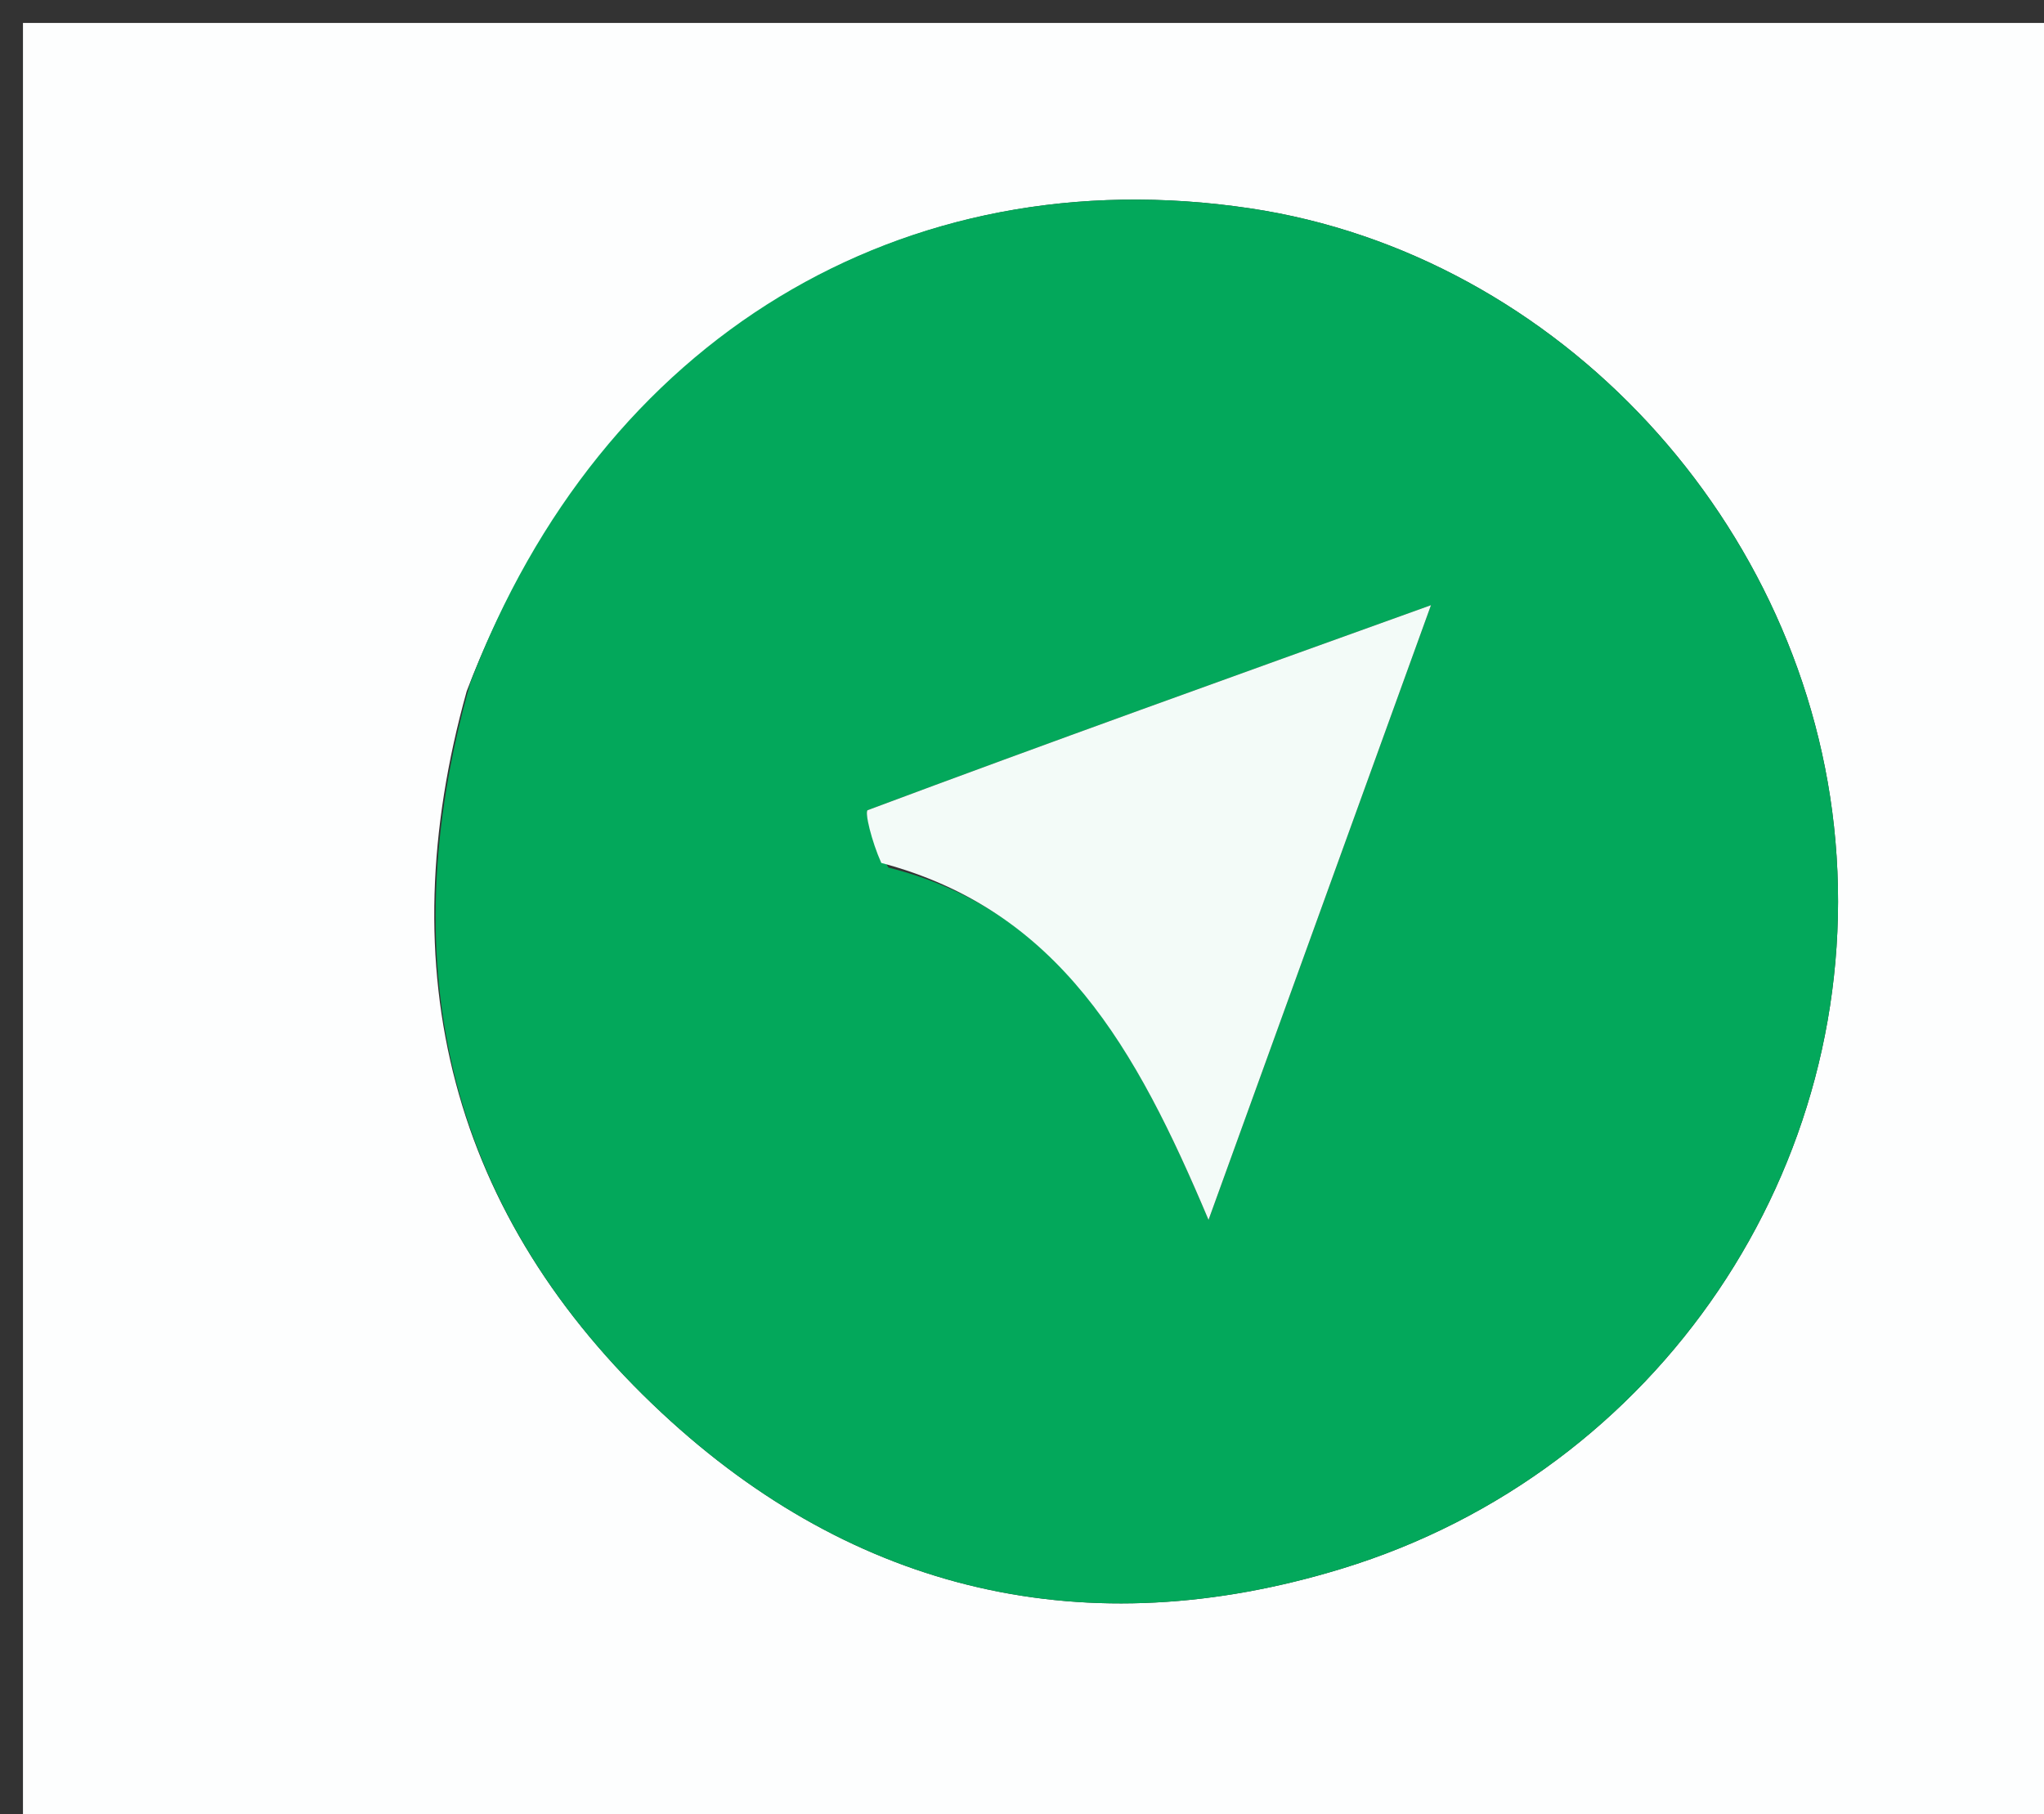
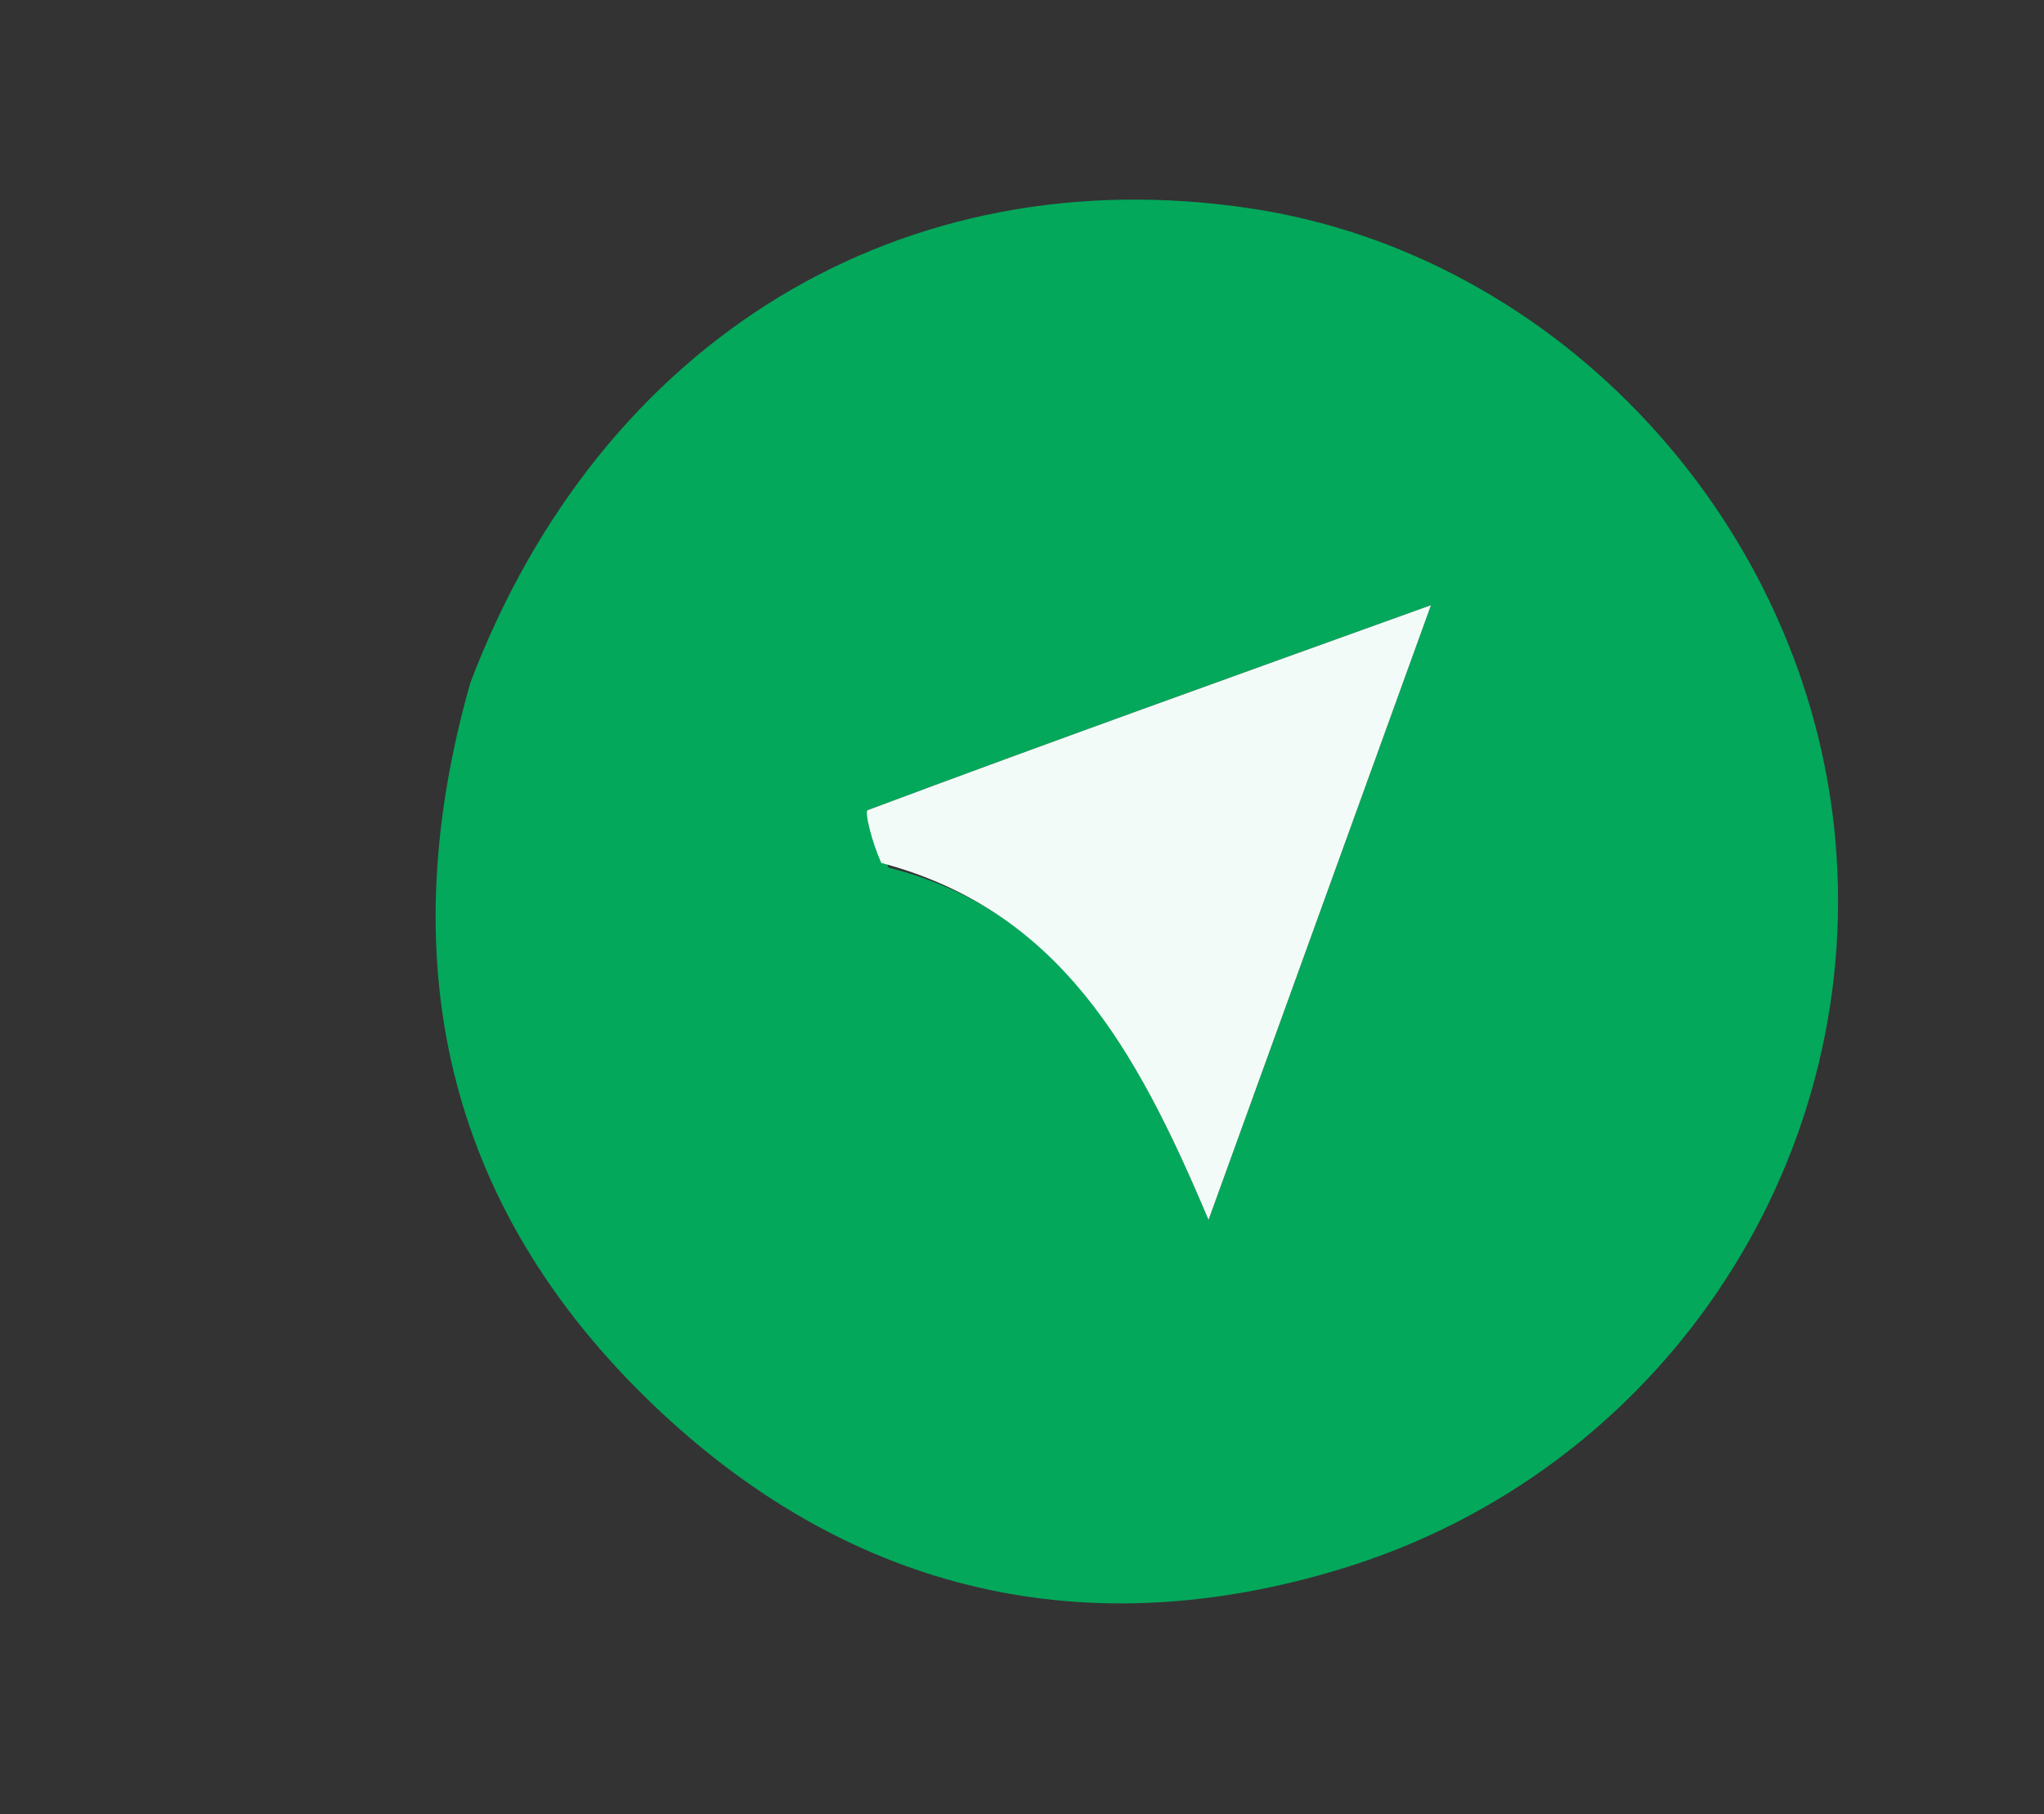
<svg xmlns="http://www.w3.org/2000/svg" version="1.1" id="Layer_1" x="0px" y="0px" width="100%" viewBox="0 0 89 79" enable-background="new 0 0 89 79" xml:space="preserve">
  <rect x="0" y="0" width="89" height="79" fill="#333333" stroke="none" />
-   <path fill="#FDFEFE" opacity="1" stroke="none" d=" M55,80   C36.667,80 18.833,80 1,80   C1,53.667 1,27.333 1,1   C30.667,1 60.333,1 90,1   C90,27.333 90,53.667 90,80   C78.5,80 67,80 55,80  M20.321,30.102   C16.921,42.262 19.624,52.962 28.814,61.528   C37.218,69.361 47.327,71.712 58.438,68.309   C72.249,64.08 81.153,50.808 79.919,36.622   C78.716,22.797 67.875,11.08 54.427,9.072   C39.337,6.817 26.186,14.715 20.321,30.102  z" />
-   <path fill="#03A85B" opacity="1" stroke="none" d=" M20.479,29.734   C26.186,14.715 39.337,6.817 54.427,9.072   C67.875,11.08 78.716,22.797 79.919,36.622   C81.153,50.808 72.249,64.08 58.438,68.309   C47.327,71.712 37.218,69.361 28.814,61.528   C19.624,52.962 16.921,42.262 20.479,29.734  M38.687,37.782   C46.114,39.639 49.456,45.616 52.622,53.123   C56.034,43.692 58.977,35.56 62.308,26.354   C53.452,29.543 45.598,32.358 37.782,35.28   C37.634,35.336 37.956,36.65 38.687,37.782  z" />
+   <path fill="#03A85B" opacity="1" stroke="none" d=" M20.479,29.734   C26.186,14.715 39.337,6.817 54.427,9.072   C67.875,11.08 78.716,22.797 79.919,36.622   C81.153,50.808 72.249,64.08 58.438,68.309   C47.327,71.712 37.218,69.361 28.814,61.528   C19.624,52.962 16.921,42.262 20.479,29.734  M38.687,37.782   C46.114,39.639 49.456,45.616 52.622,53.123   C56.034,43.692 58.977,35.56 62.308,26.354   C53.452,29.543 45.598,32.358 37.782,35.28   z" />
  <path fill="#F3FBF8" opacity="1" stroke="none" d=" M38.373,37.579   C37.956,36.65 37.634,35.336 37.782,35.28   C45.598,32.358 53.452,29.543 62.308,26.354   C58.977,35.56 56.034,43.692 52.622,53.123   C49.456,45.616 46.114,39.639 38.373,37.579  z" />
</svg>